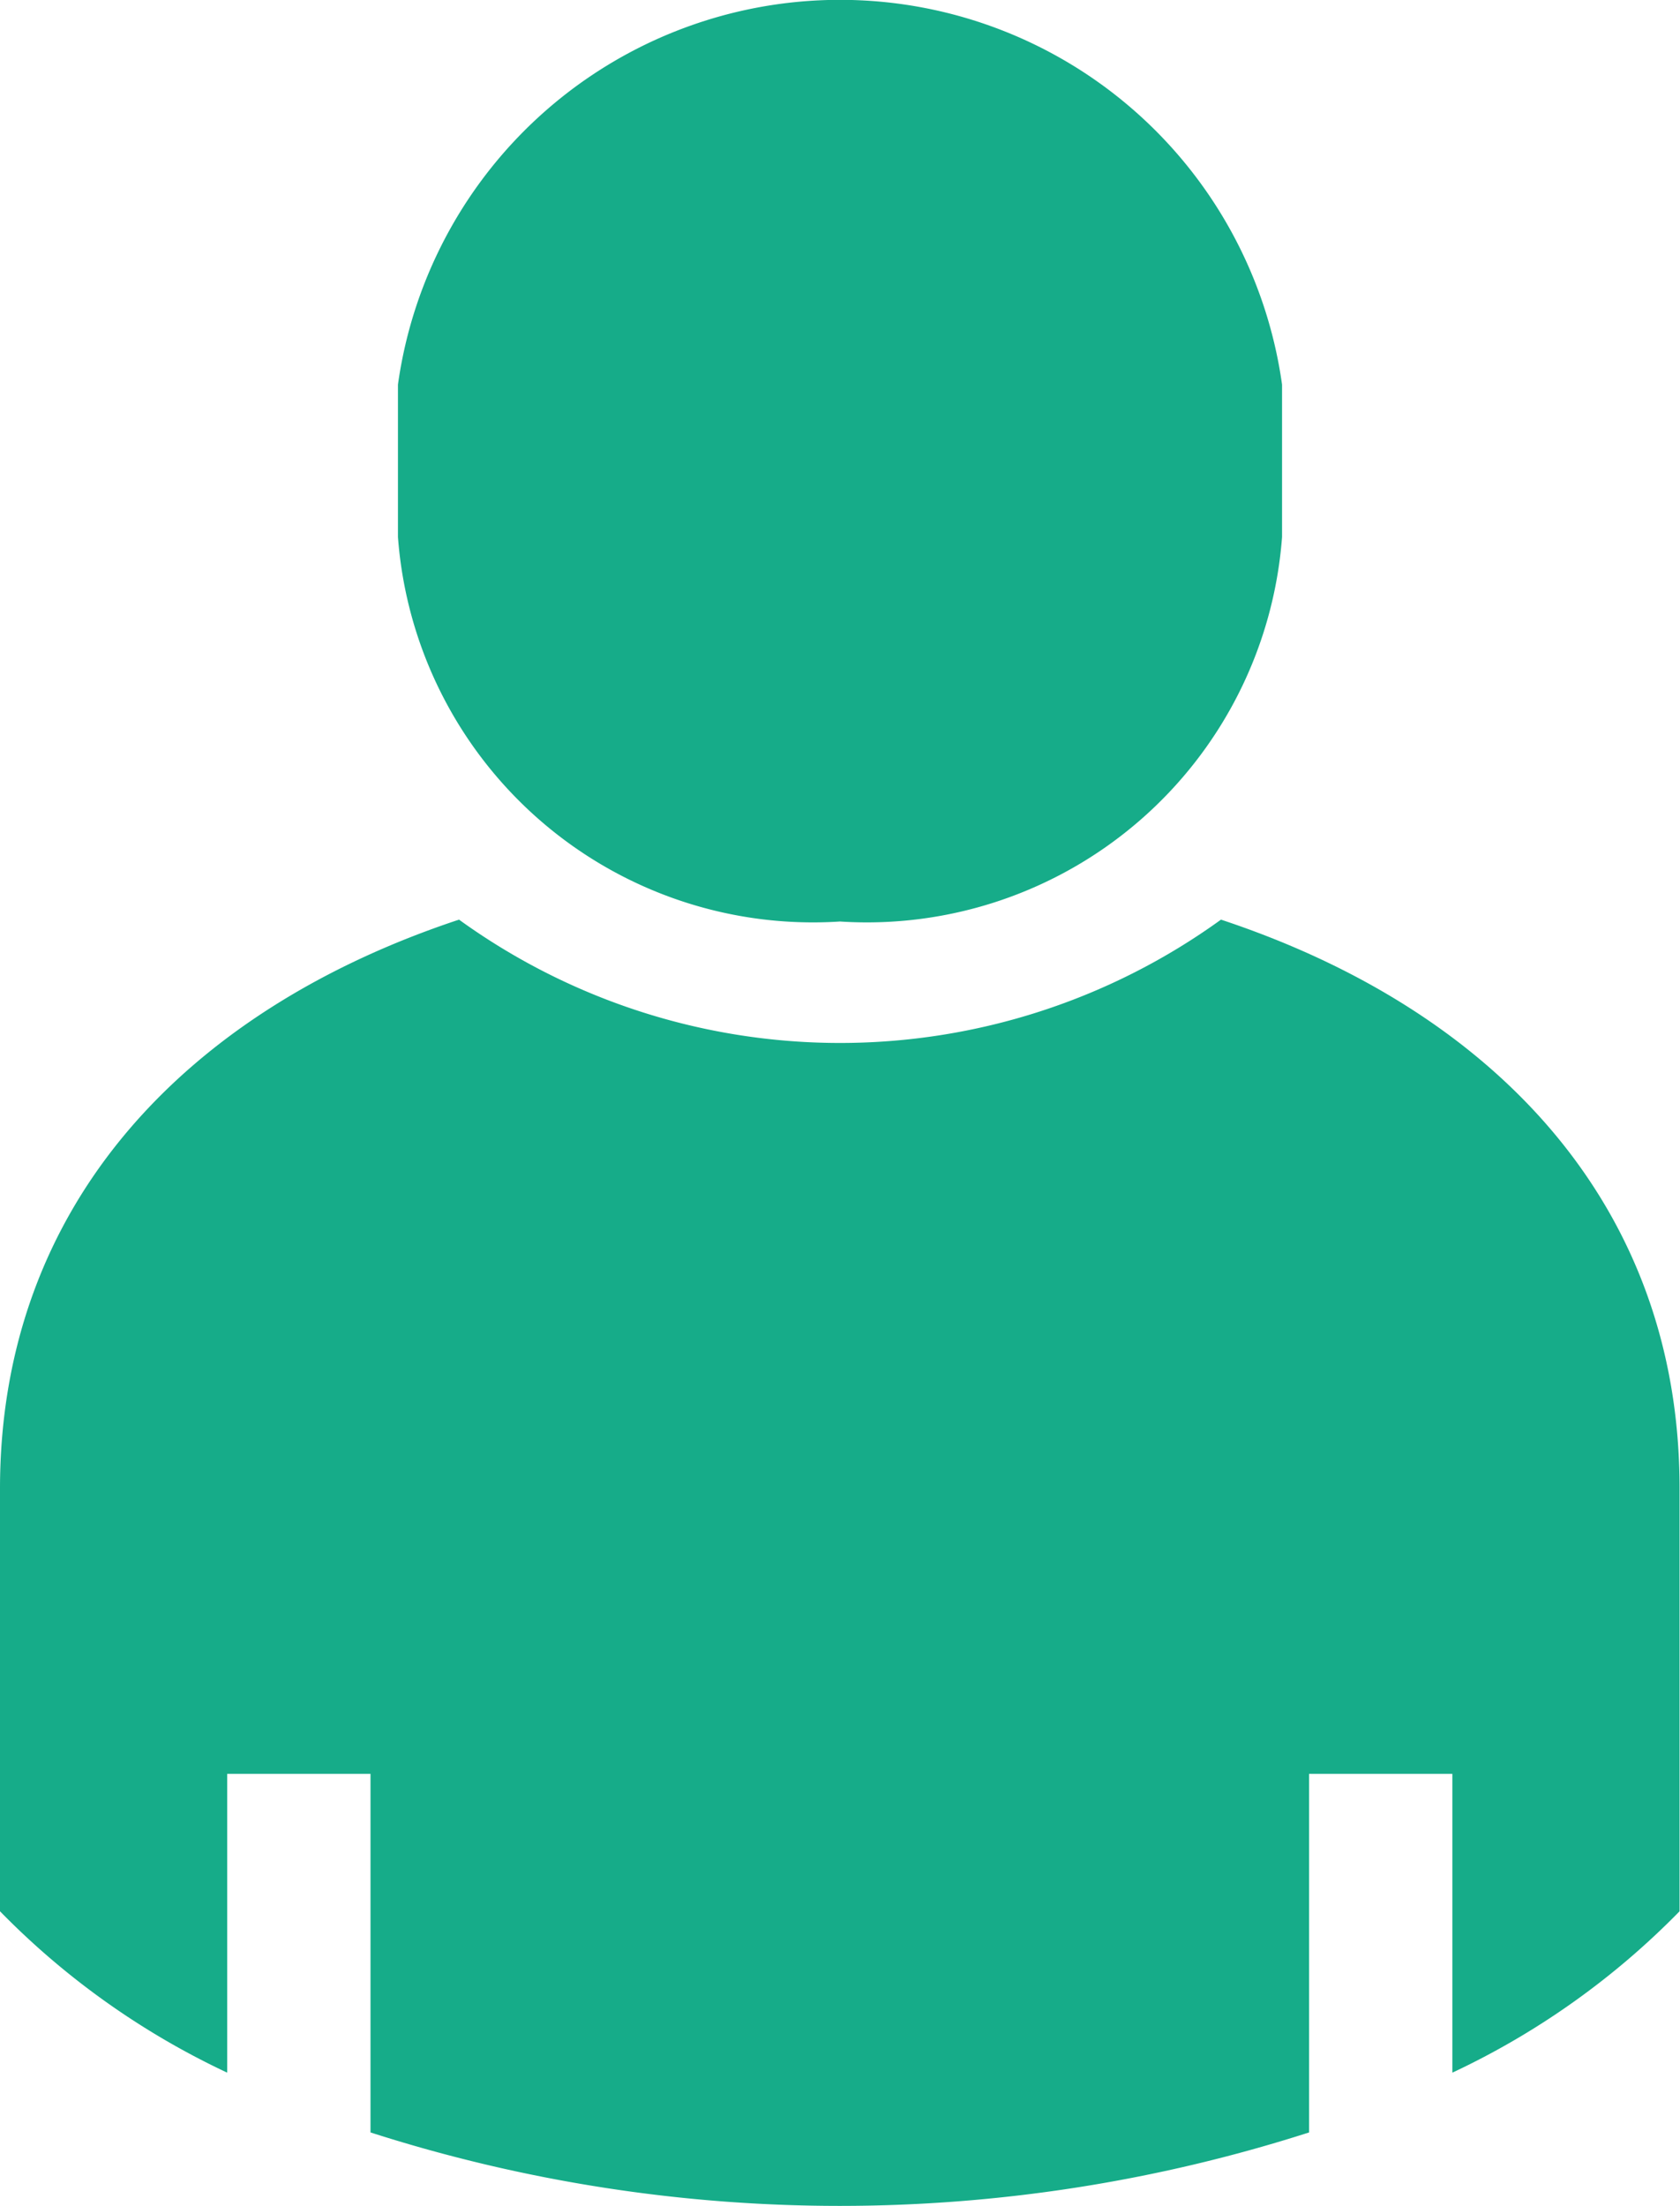
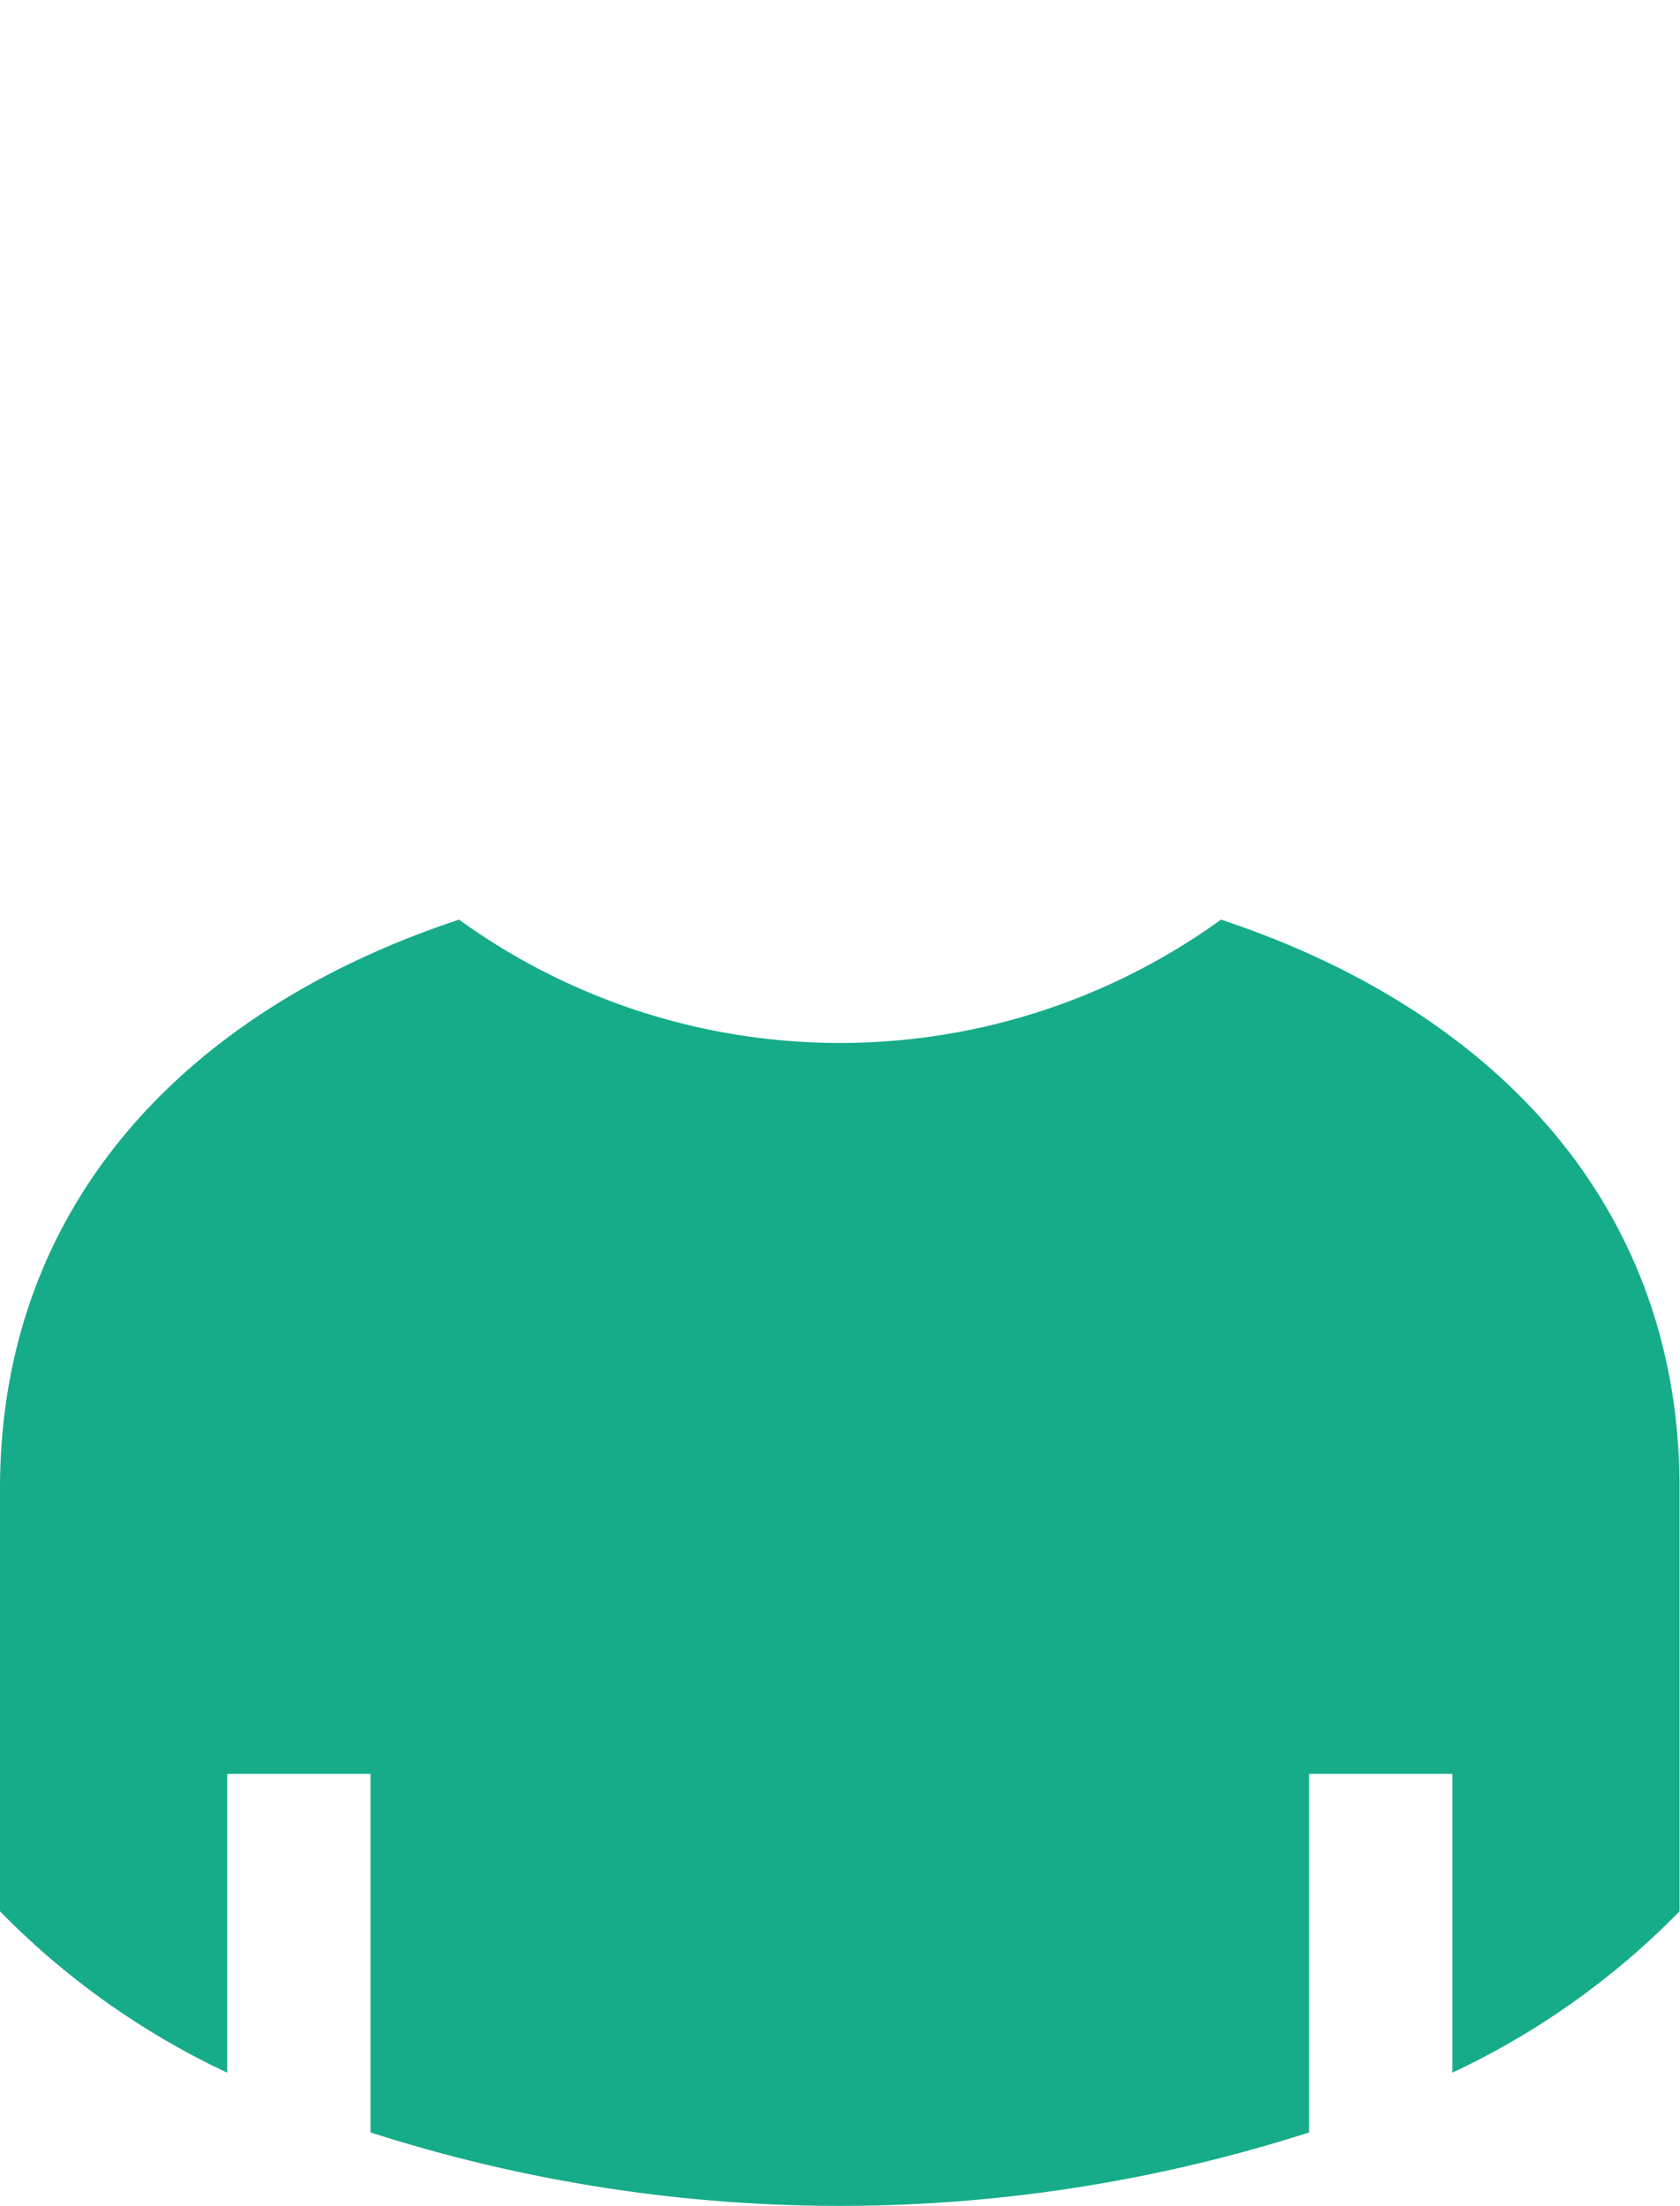
<svg xmlns="http://www.w3.org/2000/svg" width="15.24" height="20" viewBox="0 0 15.24 20">
  <g id="グループ_7210" data-name="グループ 7210" transform="translate(-1244.38 -91)">
    <path id="パス_205" data-name="パス 205" d="M1255.456,99.338a5.9,5.9,0,0,1-6.912,0c-2.47.818-4.164,2.583-4.164,5.16v3.831a7.093,7.093,0,0,0,2.061,1.463v-2.709h1.3v3.251a13.938,13.938,0,0,0,8.514,0v-3.251h1.3v2.709a7.093,7.093,0,0,0,2.061-1.463V104.5C1259.62,101.921,1257.926,100.156,1255.456,99.338Z" fill="#16ac89" />
-     <path id="パス_206" data-name="パス 206" d="M1252,99.355a3.776,3.776,0,0,0,4.01-3.486V94.487a4.049,4.049,0,0,0-8.02,0v1.382A3.775,3.775,0,0,0,1252,99.355Z" fill="#16ac89" />
  </g>
</svg>